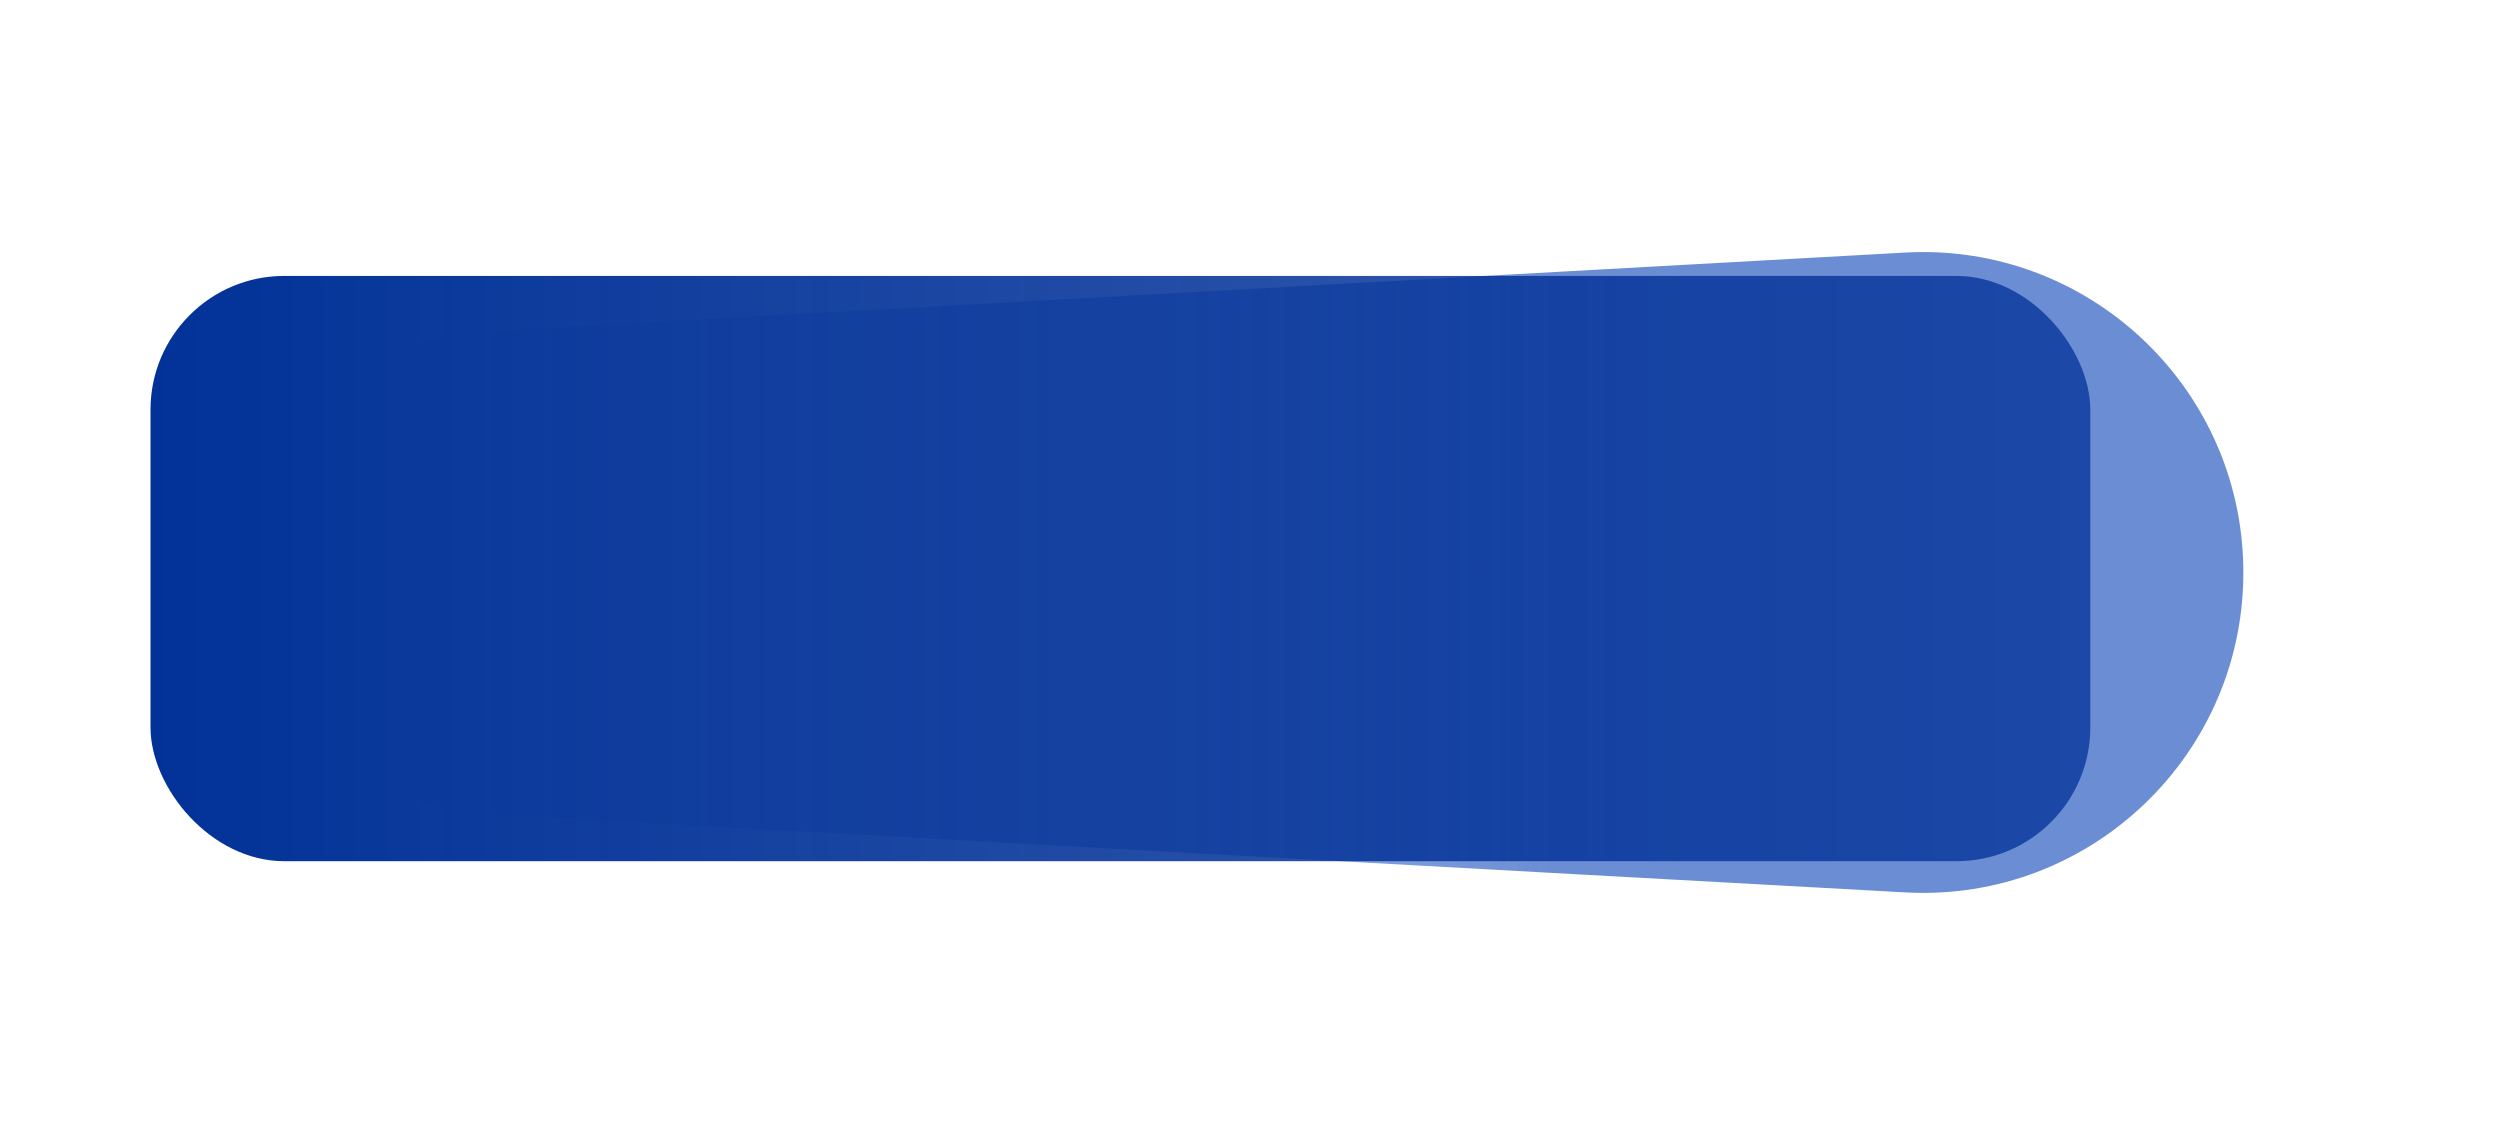
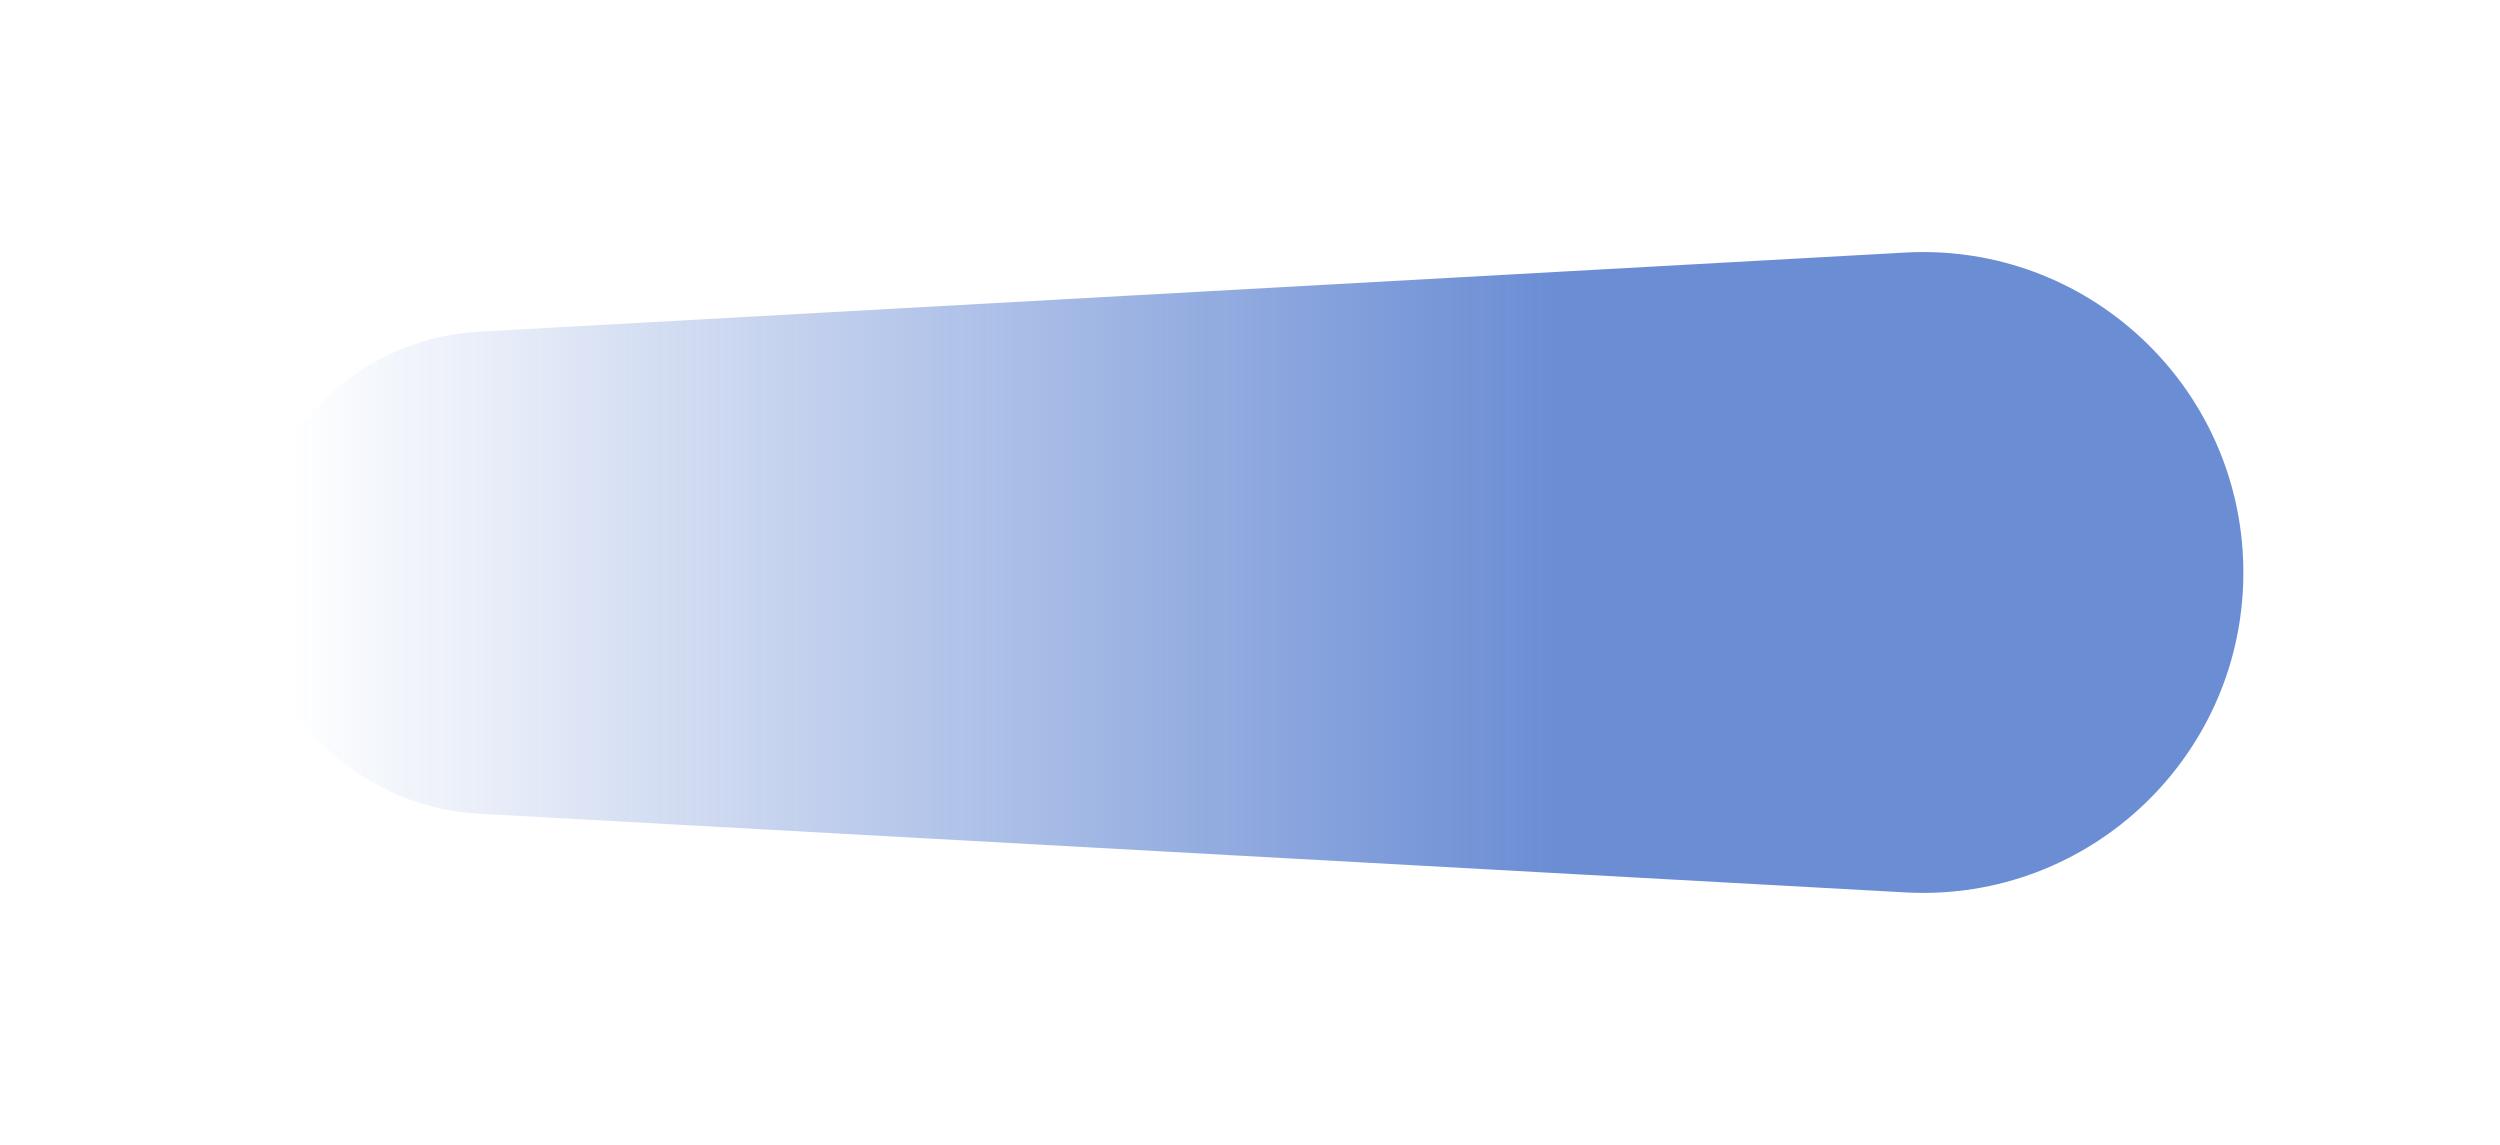
<svg xmlns="http://www.w3.org/2000/svg" width="299" height="137" viewBox="0 0 299 137" fill="none">
  <rect x="18" y="33" width="232" height="70" rx="18" fill="white" />
  <g filter="url(#filter0_f_857_5)">
    <path d="M30 68.496C30 53.174 41.97 40.522 57.268 39.673L227.861 30.206C249.569 29.002 267.93 46.078 268.3 67.817C268.678 90.065 250.091 107.957 227.873 106.731L57.277 97.319C41.975 96.475 30 83.821 30 68.496Z" fill="url(#paint0_linear_857_5)" />
  </g>
-   <rect x="18" y="33" width="232" height="70" rx="16" fill="url(#paint1_linear_857_5)" />
  <defs>
    <filter id="filter0_f_857_5" x="0" y="0.148" width="298.305" height="136.641" filterUnits="userSpaceOnUse" color-interpolation-filters="sRGB">
      <feFlood flood-opacity="0" result="BackgroundImageFix" />
      <feBlend mode="normal" in="SourceGraphic" in2="BackgroundImageFix" result="shape" />
      <feGaussianBlur stdDeviation="15" result="effect1_foregroundBlur_857_5" />
    </filter>
    <linearGradient id="paint0_linear_857_5" x1="34.821" y1="68.186" x2="255.298" y2="68.186" gradientUnits="userSpaceOnUse">
      <stop stop-color="#0841B8" stop-opacity="0" />
      <stop offset="0.685" stop-color="#0841B8" stop-opacity="0.6" />
    </linearGradient>
    <linearGradient id="paint1_linear_857_5" x1="18" y1="68" x2="250" y2="68" gradientUnits="userSpaceOnUse">
      <stop stop-color="#023298" />
      <stop offset="0.995" stop-color="#023298" stop-opacity="0.76" />
    </linearGradient>
  </defs>
</svg>